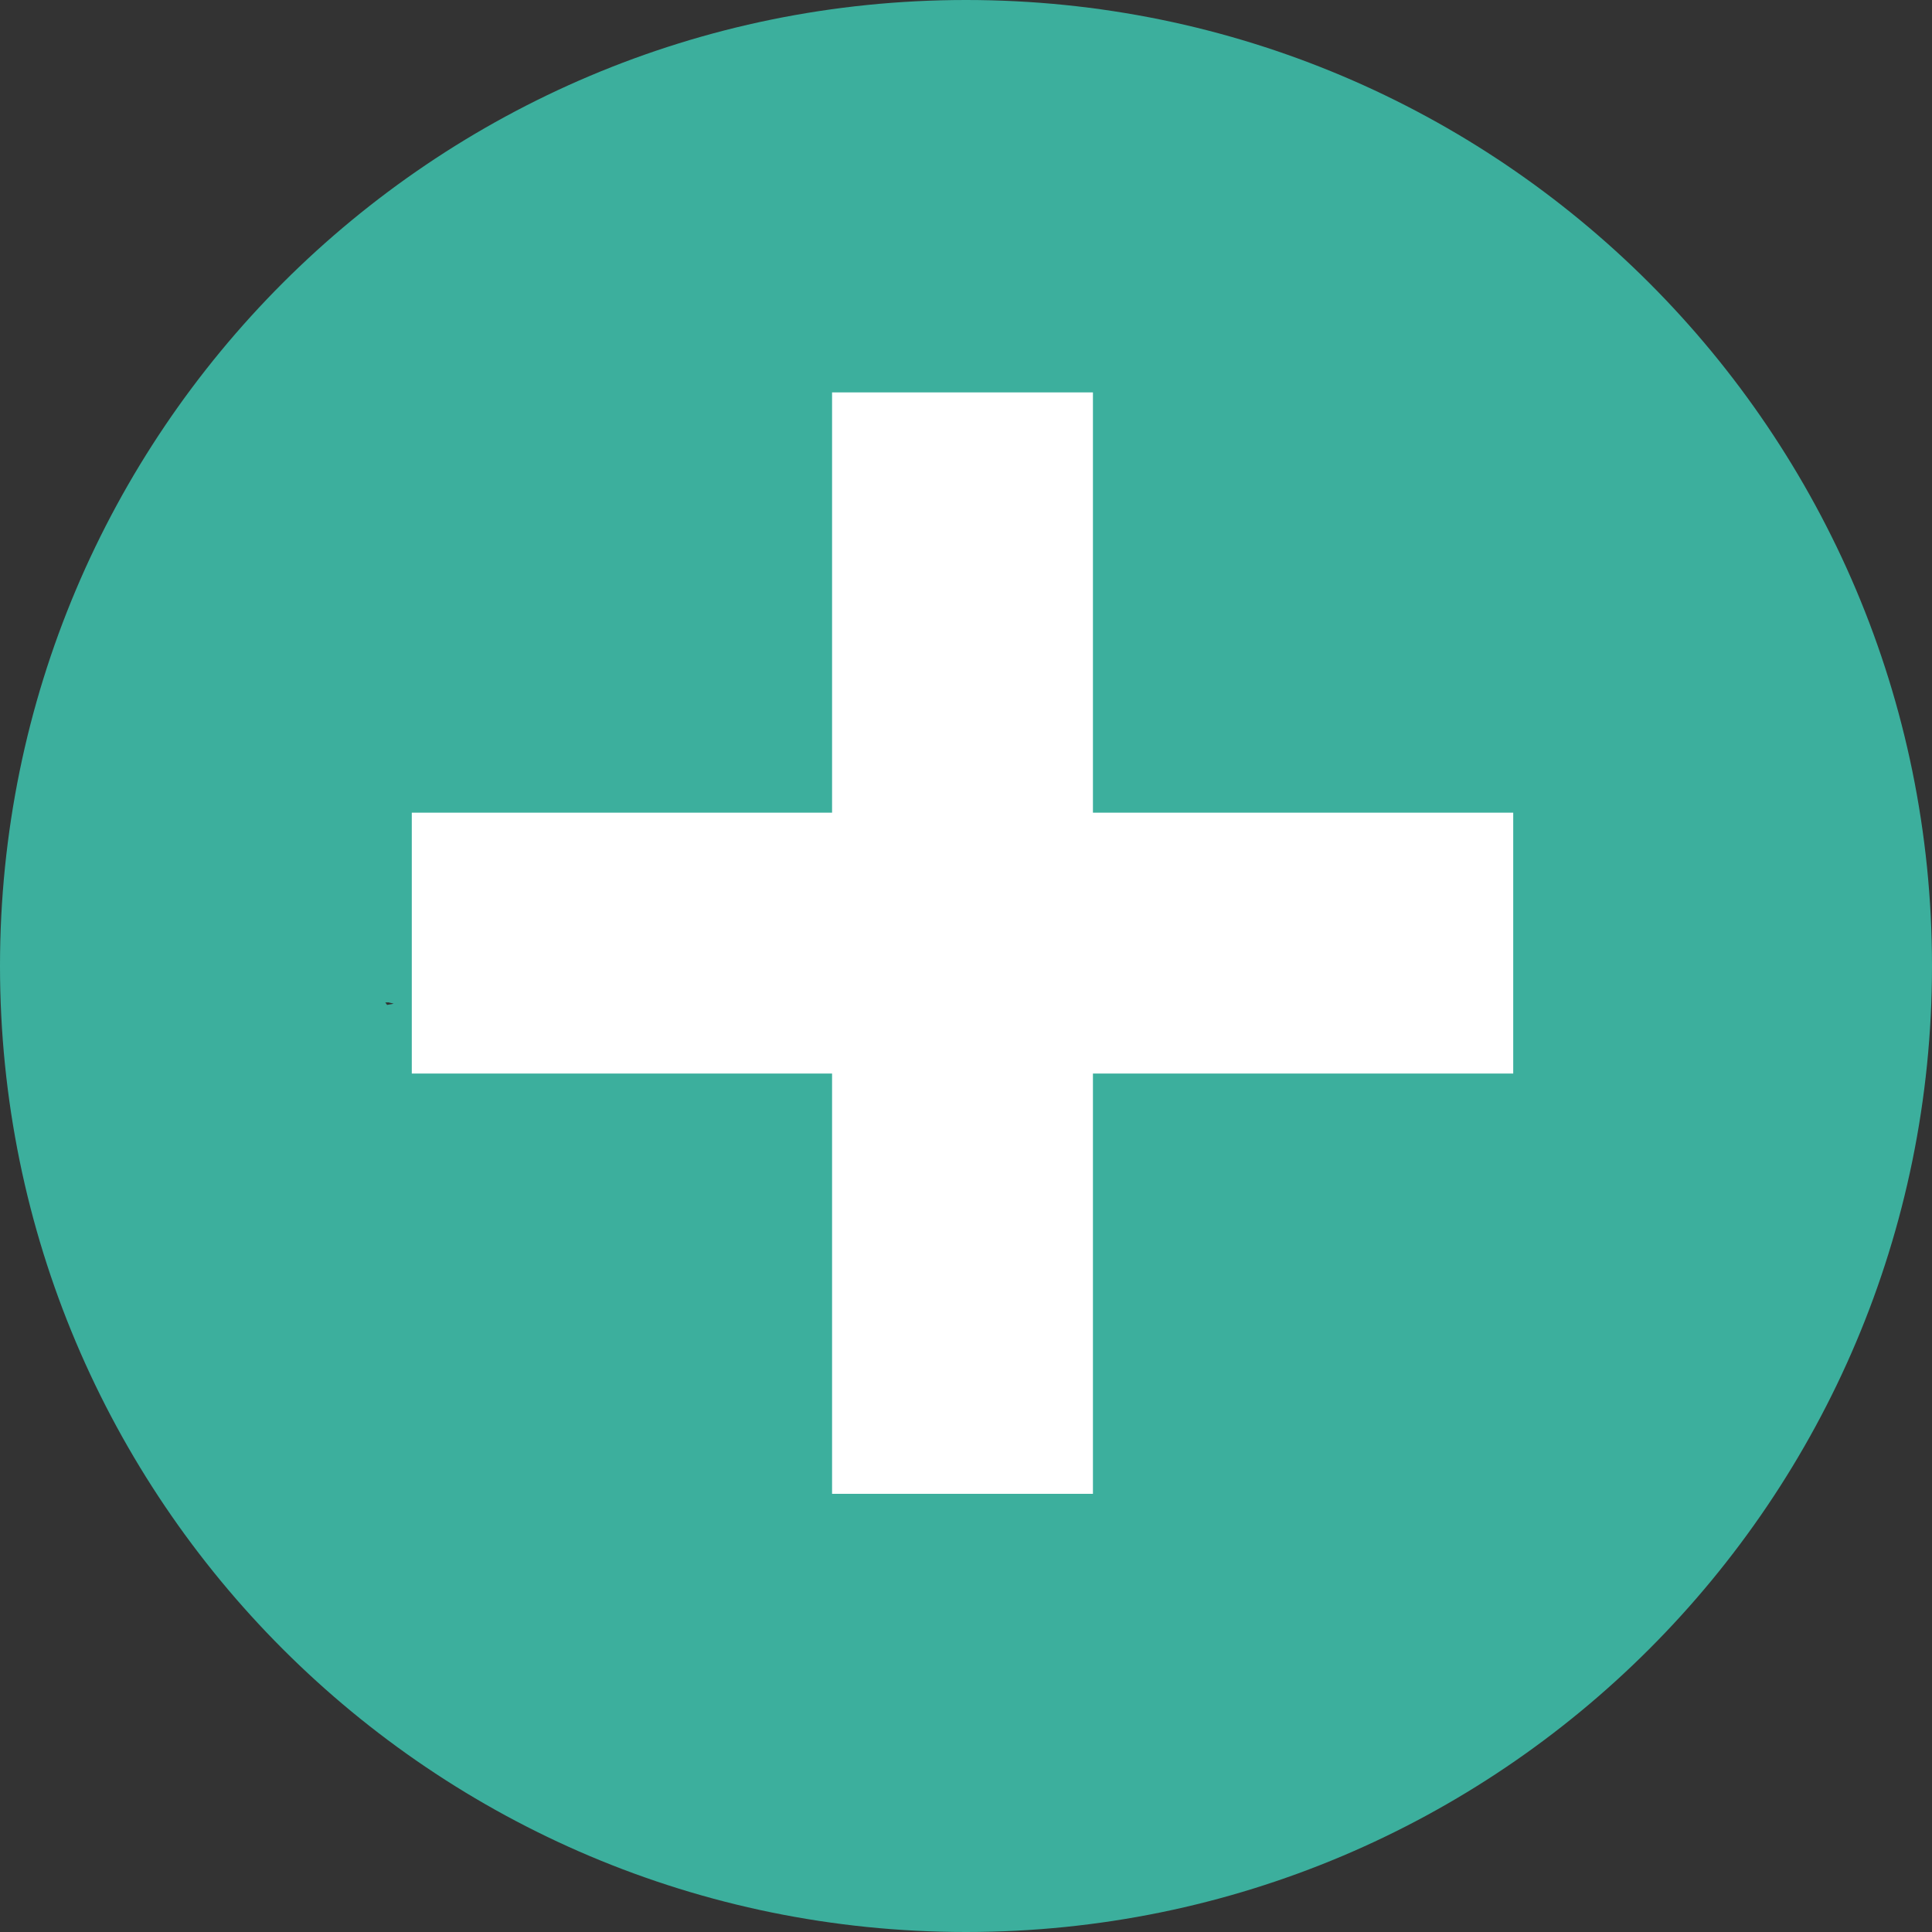
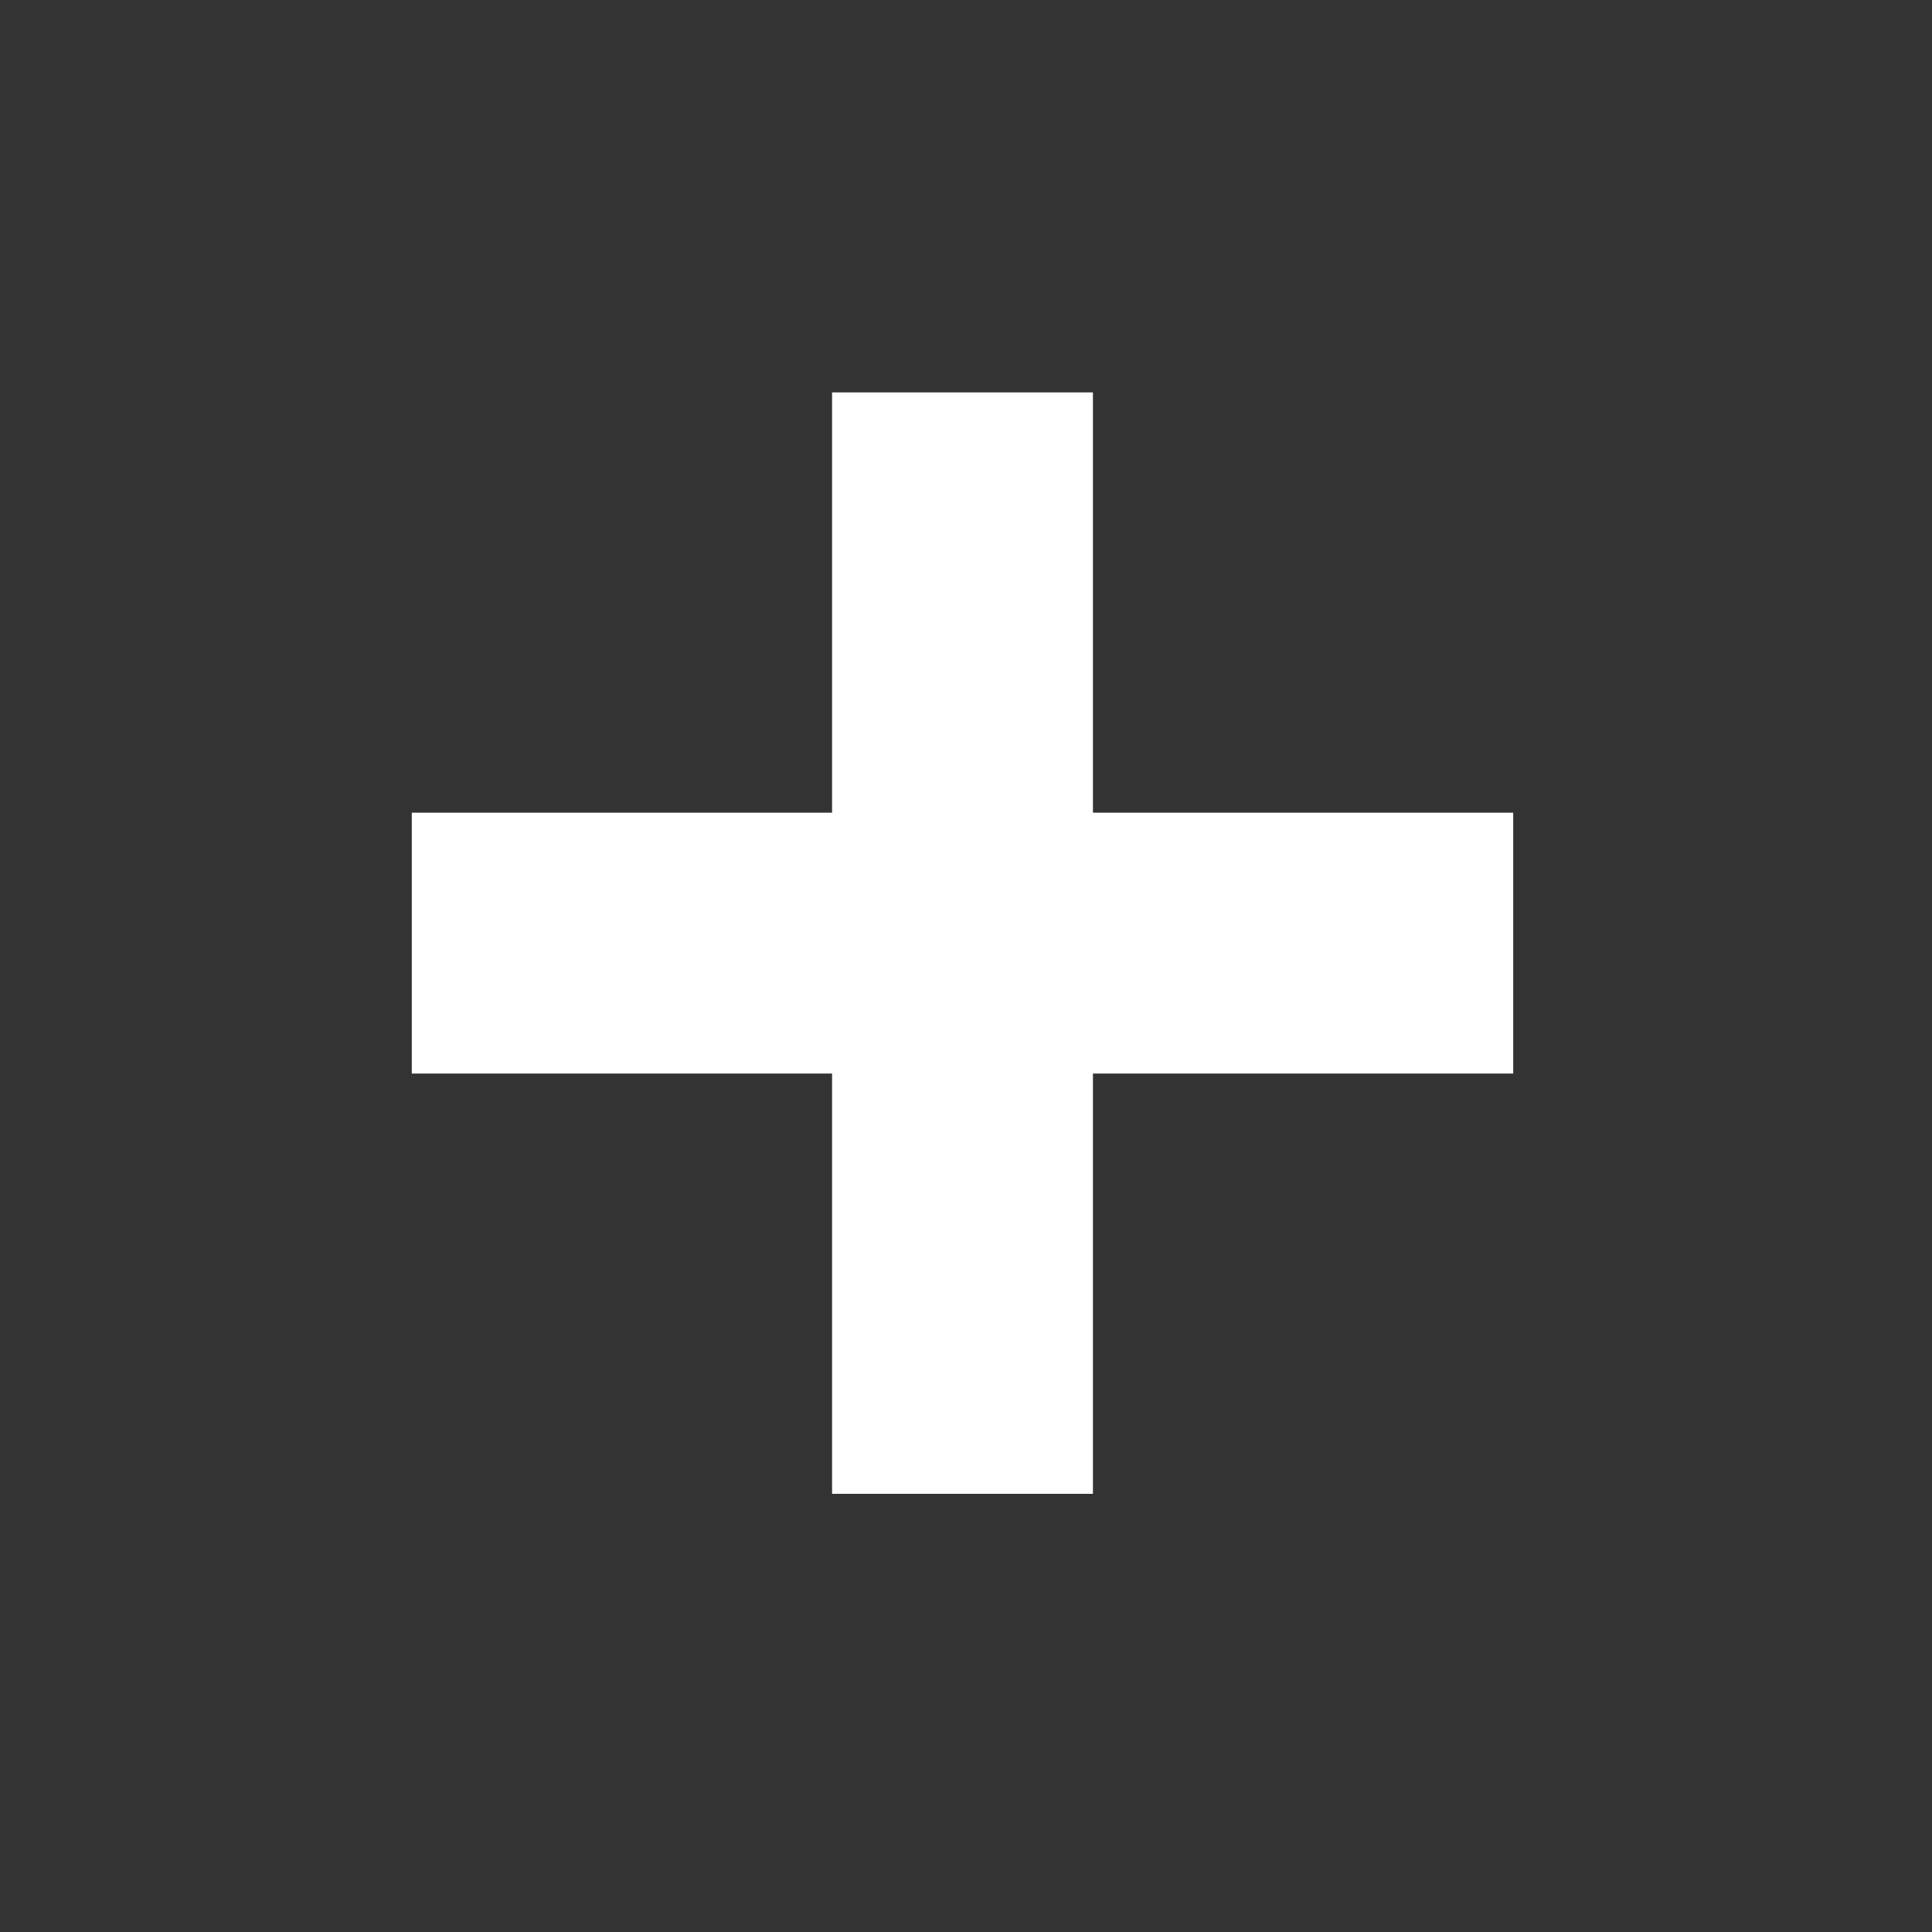
<svg xmlns="http://www.w3.org/2000/svg" xmlns:ns1="https://boxy-svg.com" id="Calque_2" data-name="Calque 2" viewBox="0 0 38.66 38.66" width="38.66px" height="38.66px">
  <rect x="0" y="0" width="38.66" height="38.66" fill="#333333" stroke="none" />
  <defs fill="#000000">
    <style>
      .cls-1 {
        fill: #3caf9d;
      }
    </style>
    <ns1:export>
      <ns1:file format="svg" />
    </ns1:export>
  </defs>
  <g id="TYPO_GRAS" data-name="TYPO GRAS">
-     <path class="cls-1" d="M 19.33 0 C 8.65 0 0 8.65 0 19.33 C 0 30.01 8.65 38.66 19.33 38.66 C 30.01 38.66 38.66 30.01 38.66 19.33 C 38.66 8.65 30.01 0 19.33 0 Z M 7.746 20.109 C 7.746 20.109 7.71 20.06 7.71 20.06 L 7.773 20.058 L 17.42 22.39 L 26.839 16.62 L 31.65 15.54 L 7.746 20.109 Z" fill="#000000" />
-   </g>
+     </g>
  <path class="cls-1" d="M 30.28 21.482 L 21.87 21.482 L 21.87 29.892 L 16.65 29.892 L 16.65 21.482 L 8.24 21.482 L 8.24 16.262 L 16.65 16.262 L 16.65 7.852 L 21.87 7.852 L 21.87 16.262 L 30.28 16.262 L 30.28 21.482 Z" style="fill: rgb(255, 255, 255);" />
</svg>